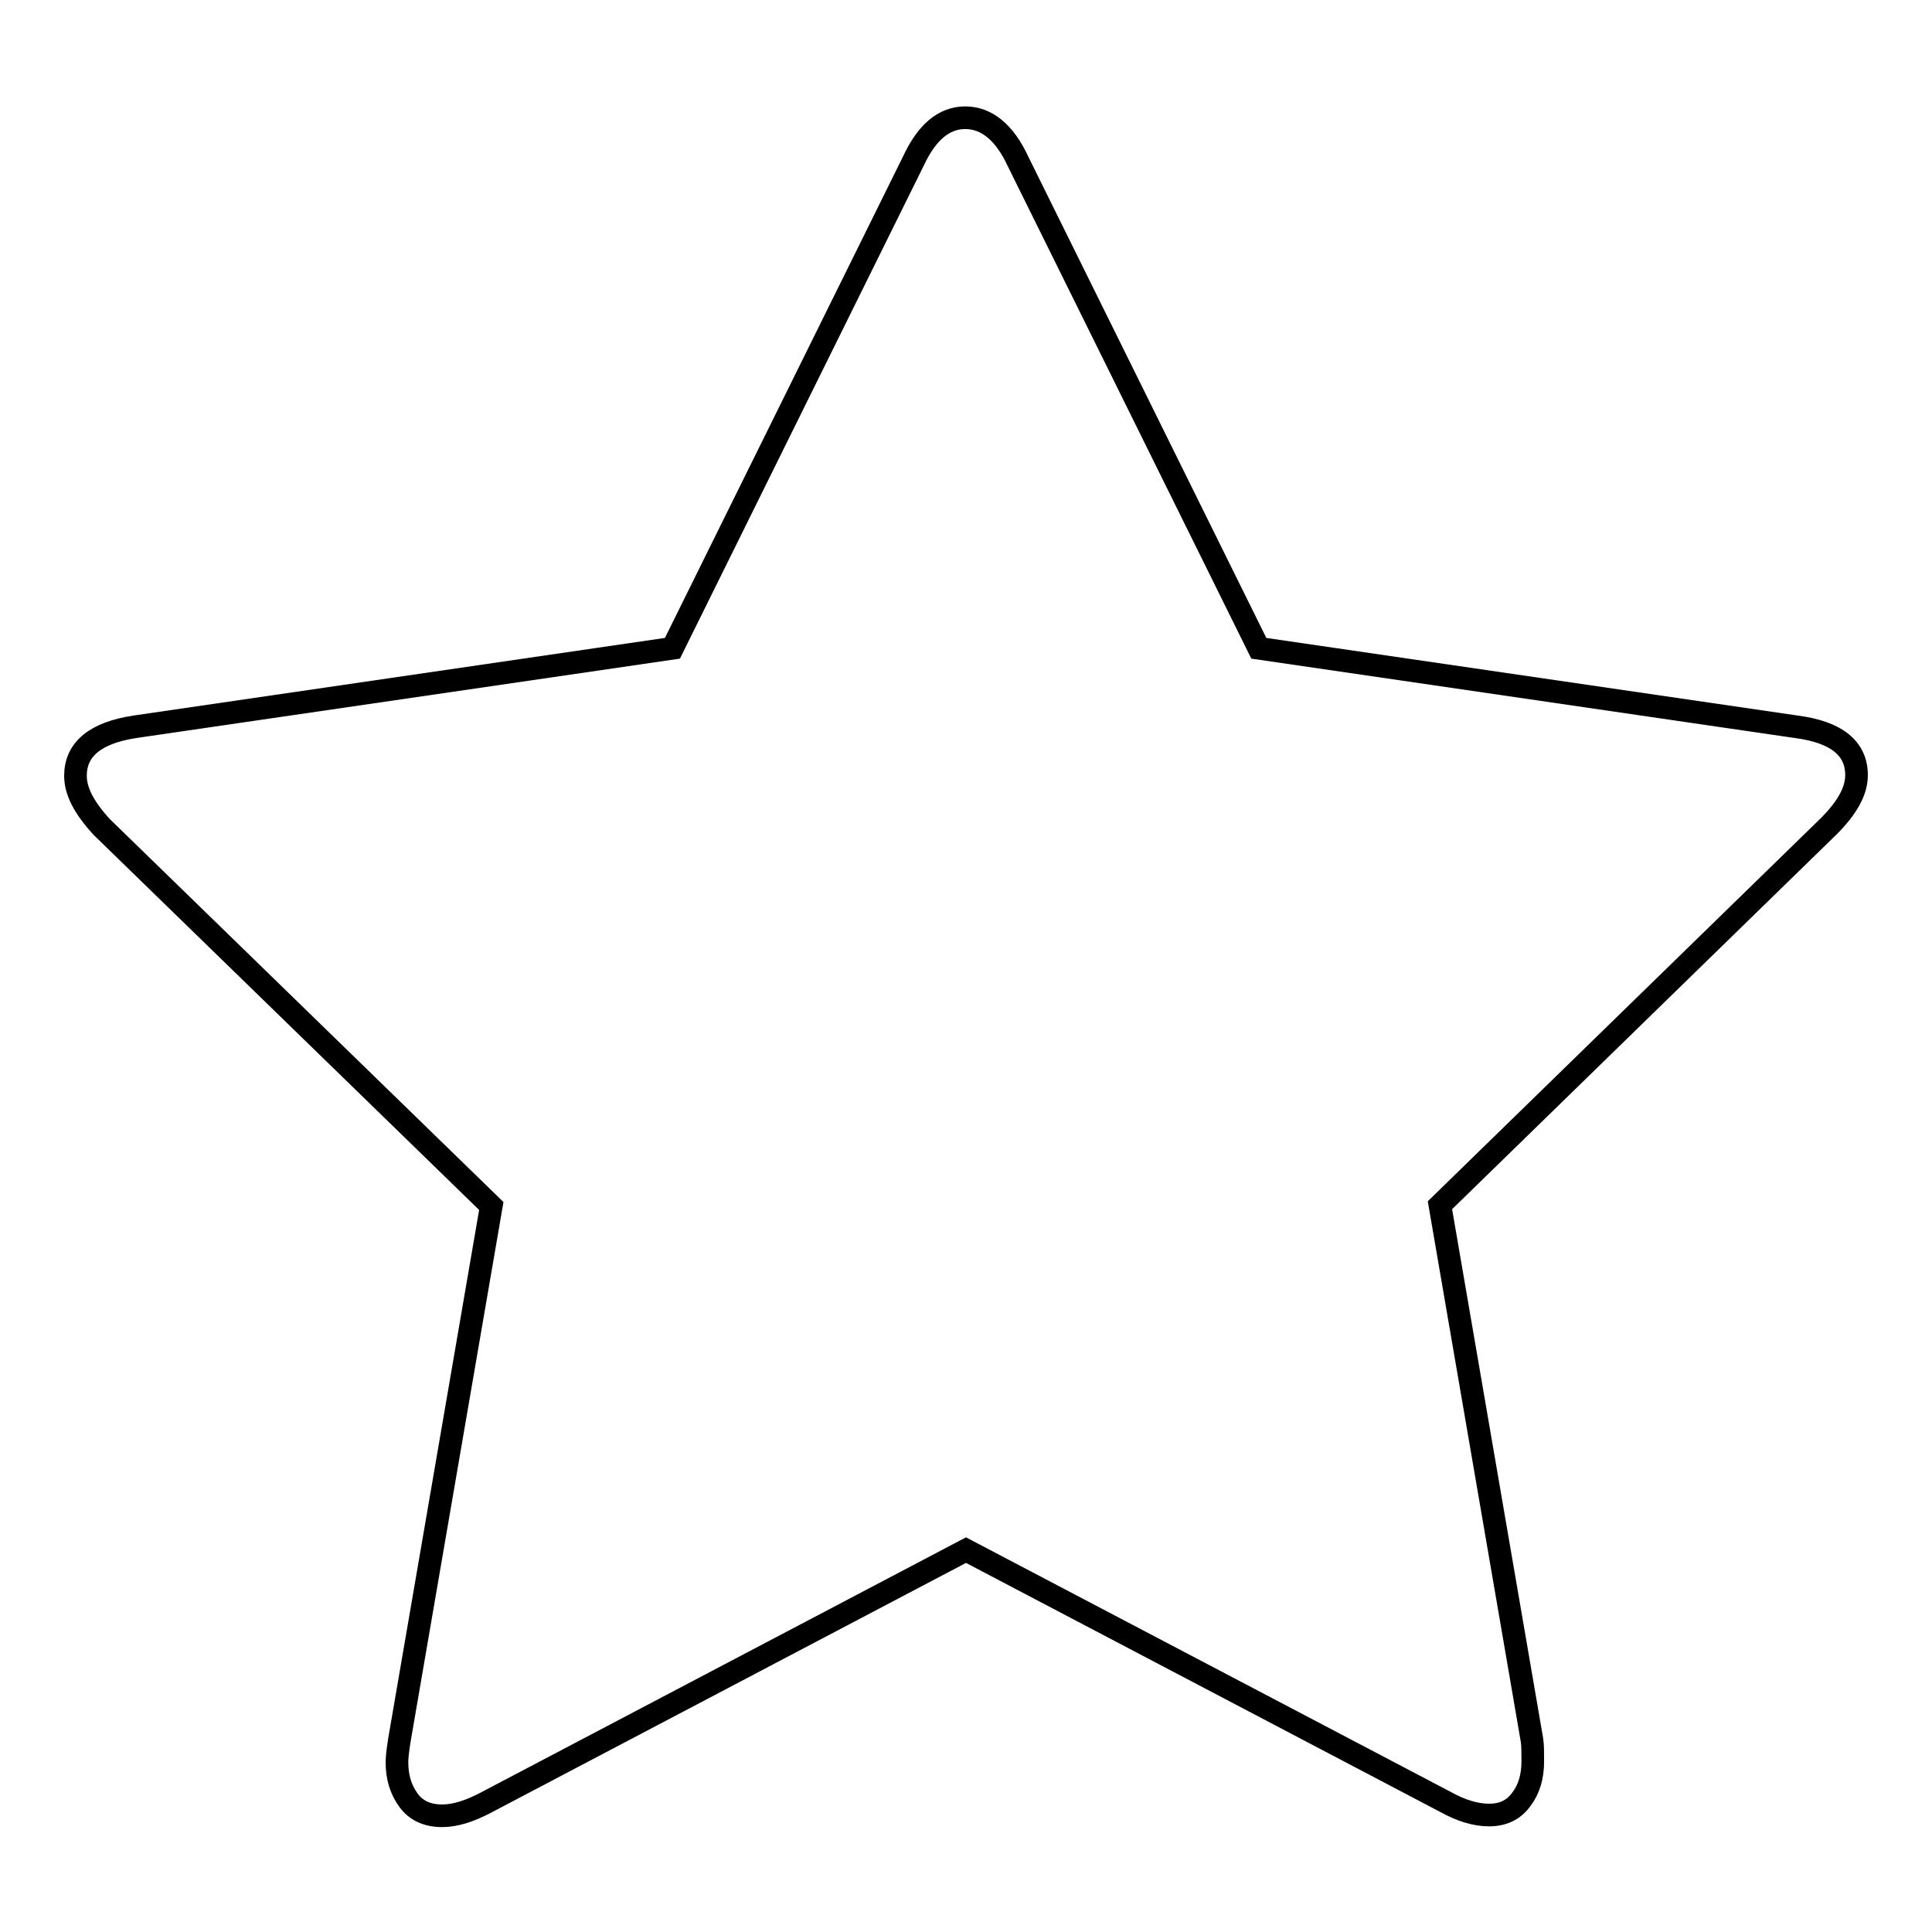
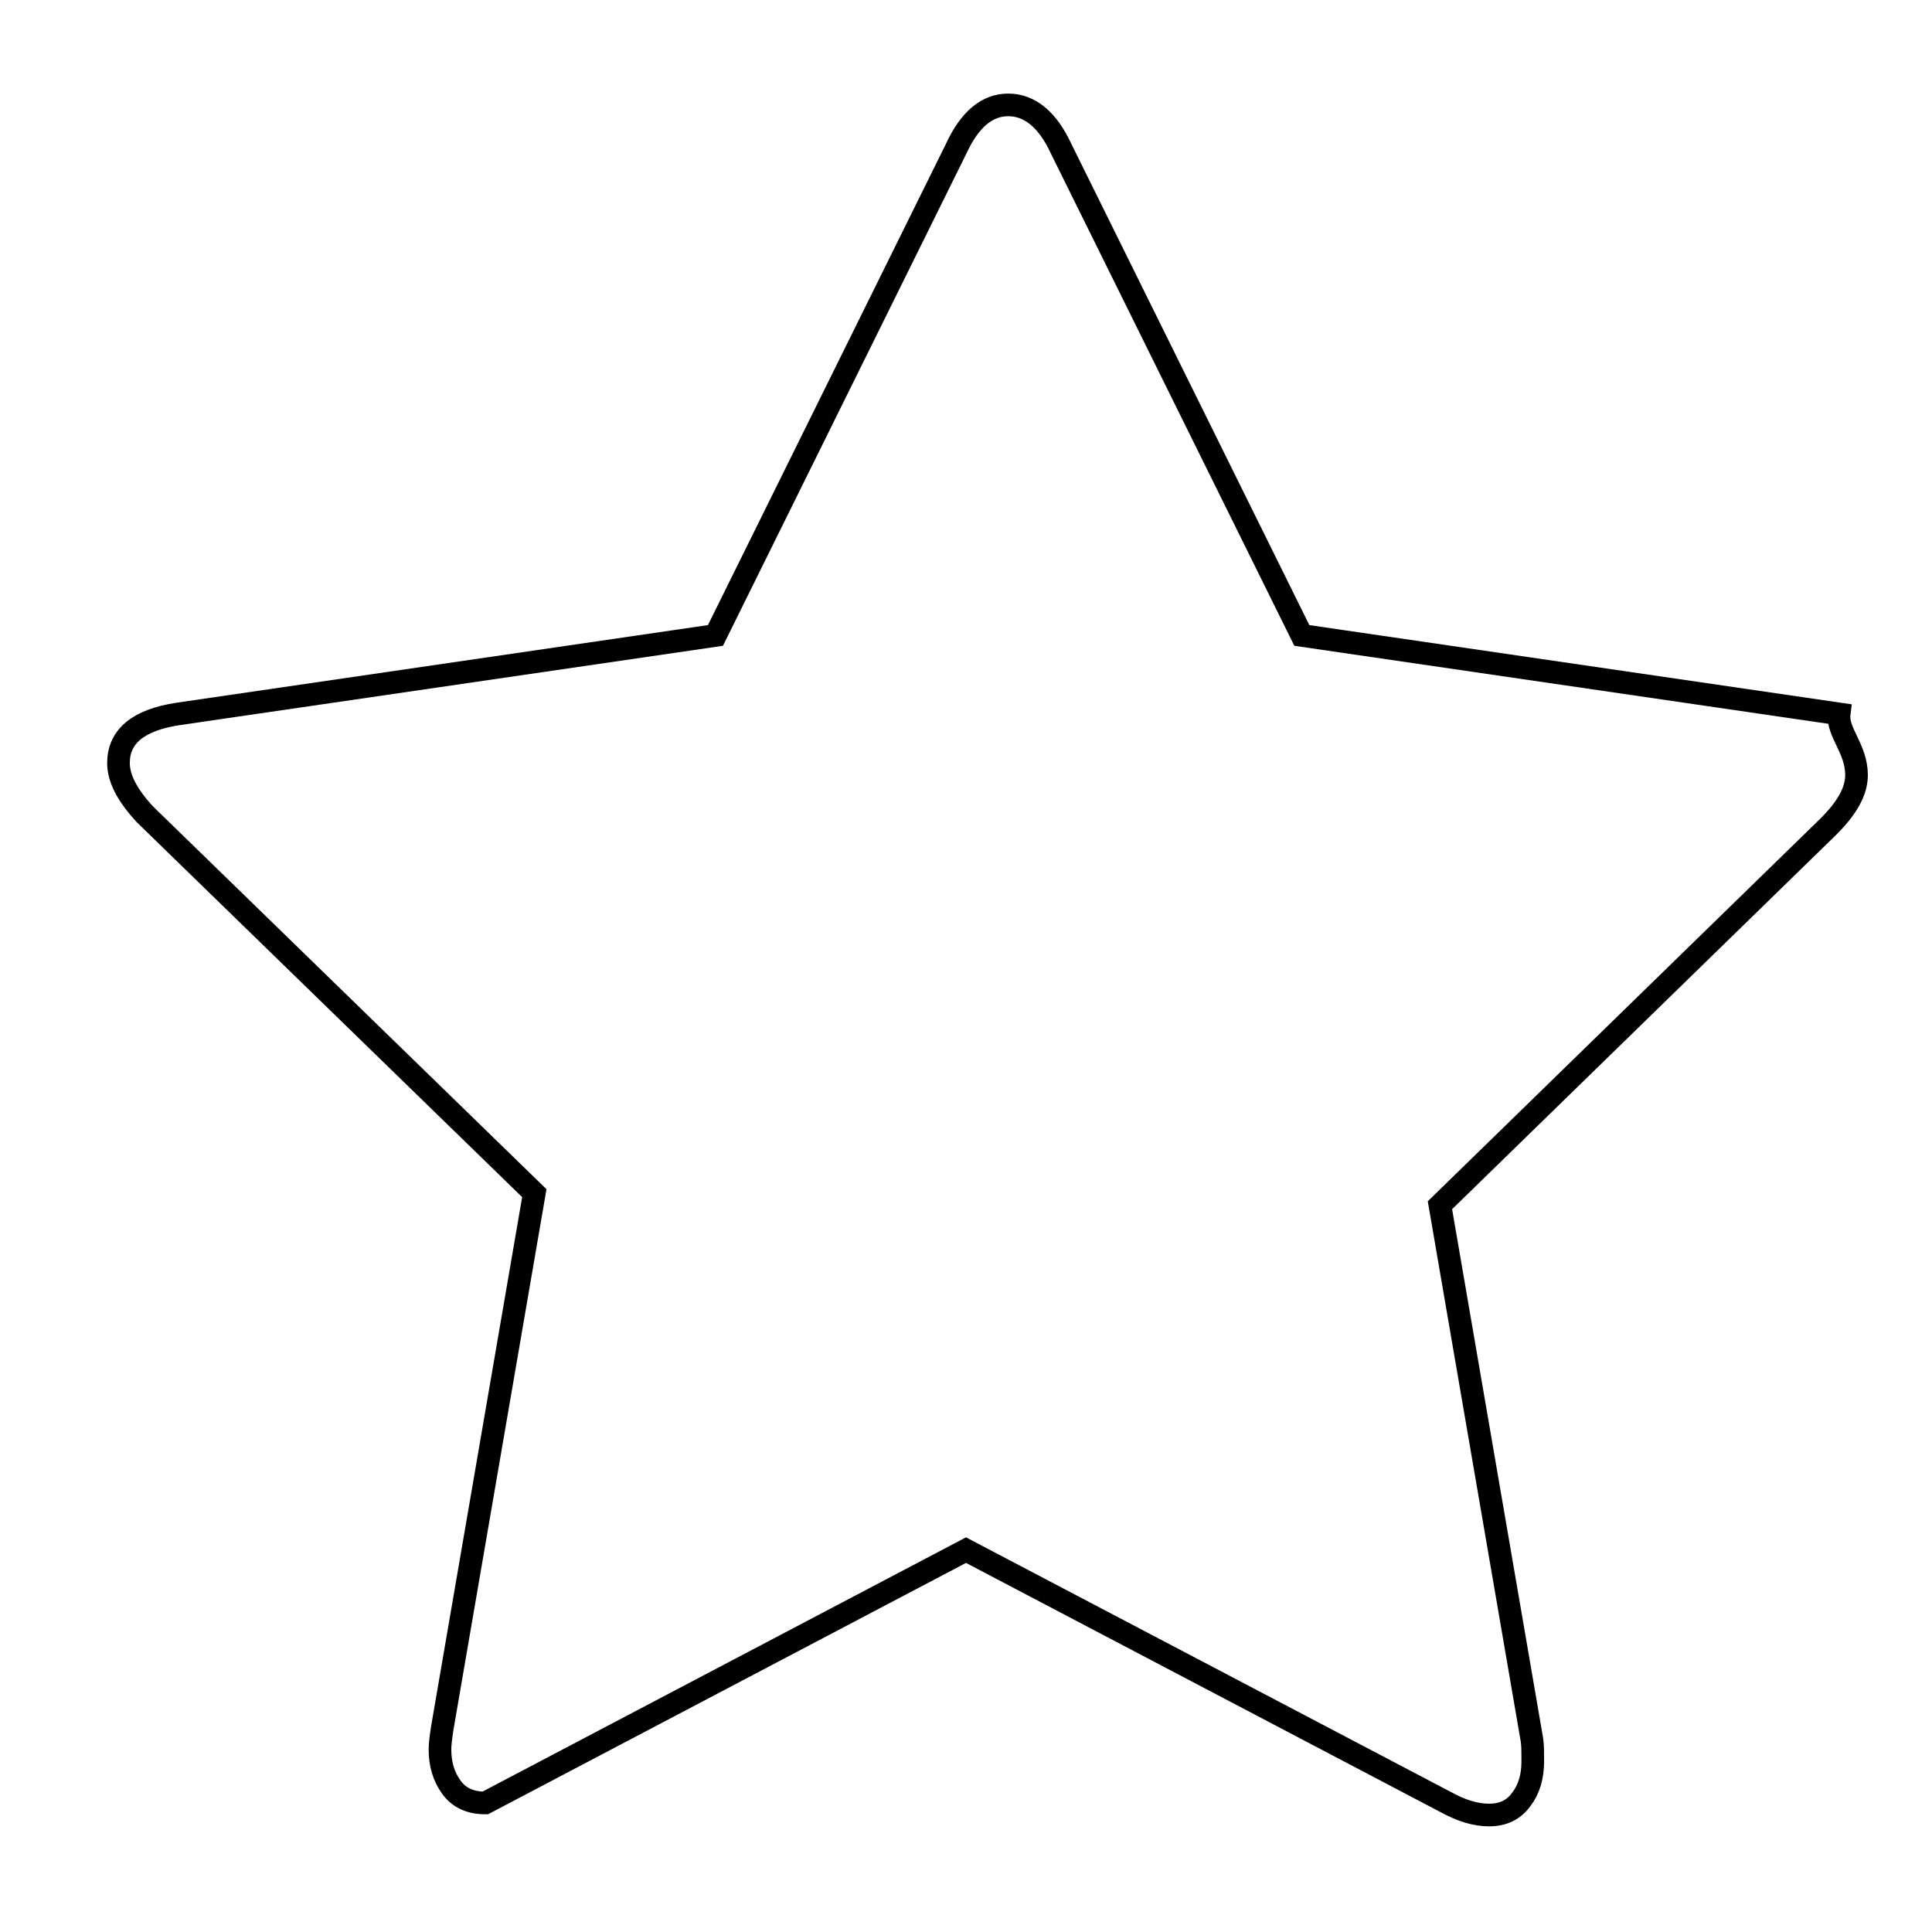
<svg xmlns="http://www.w3.org/2000/svg" version="1.1" x="0px" y="0px" viewBox="0 0 256 256" enable-background="new 0 0 256 256" xml:space="preserve">
  <g>
-     <path stroke-width="3" fill-opacity="0" stroke="#000000" d="M246,102.7c0,2.1-1.2,4.3-3.7,6.8l-51.5,50.2l12.2,70.9c0.1,0.7,0.1,1.6,0.1,2.8c0,2-0.5,3.7-1.5,5 c-1,1.4-2.4,2.1-4.3,2.1c-1.8,0-3.7-0.6-5.7-1.7L128,205.4l-63.7,33.5c-2.1,1.1-4,1.7-5.7,1.7c-2,0-3.5-0.7-4.5-2.1 c-1-1.4-1.5-3-1.5-5c0-0.6,0.1-1.5,0.3-2.8l12.2-70.9l-51.6-50.2c-2.4-2.6-3.5-4.8-3.5-6.8c0-3.5,2.6-5.7,7.9-6.5l71.2-10.4 l31.9-64.5c1.8-3.9,4.1-5.8,6.9-5.8c2.8,0,5.2,1.9,7,5.8l31.9,64.5l71.2,10.4C243.4,97,246,99.2,246,102.7z" />
+     <path stroke-width="3" fill-opacity="0" stroke="#000000" d="M246,102.7c0,2.1-1.2,4.3-3.7,6.8l-51.5,50.2l12.2,70.9c0.1,0.7,0.1,1.6,0.1,2.8c0,2-0.5,3.7-1.5,5 c-1,1.4-2.4,2.1-4.3,2.1c-1.8,0-3.7-0.6-5.7-1.7L128,205.4l-63.7,33.5c-2,0-3.5-0.7-4.5-2.1 c-1-1.4-1.5-3-1.5-5c0-0.6,0.1-1.5,0.3-2.8l12.2-70.9l-51.6-50.2c-2.4-2.6-3.5-4.8-3.5-6.8c0-3.5,2.6-5.7,7.9-6.5l71.2-10.4 l31.9-64.5c1.8-3.9,4.1-5.8,6.9-5.8c2.8,0,5.2,1.9,7,5.8l31.9,64.5l71.2,10.4C243.4,97,246,99.2,246,102.7z" />
  </g>
</svg>